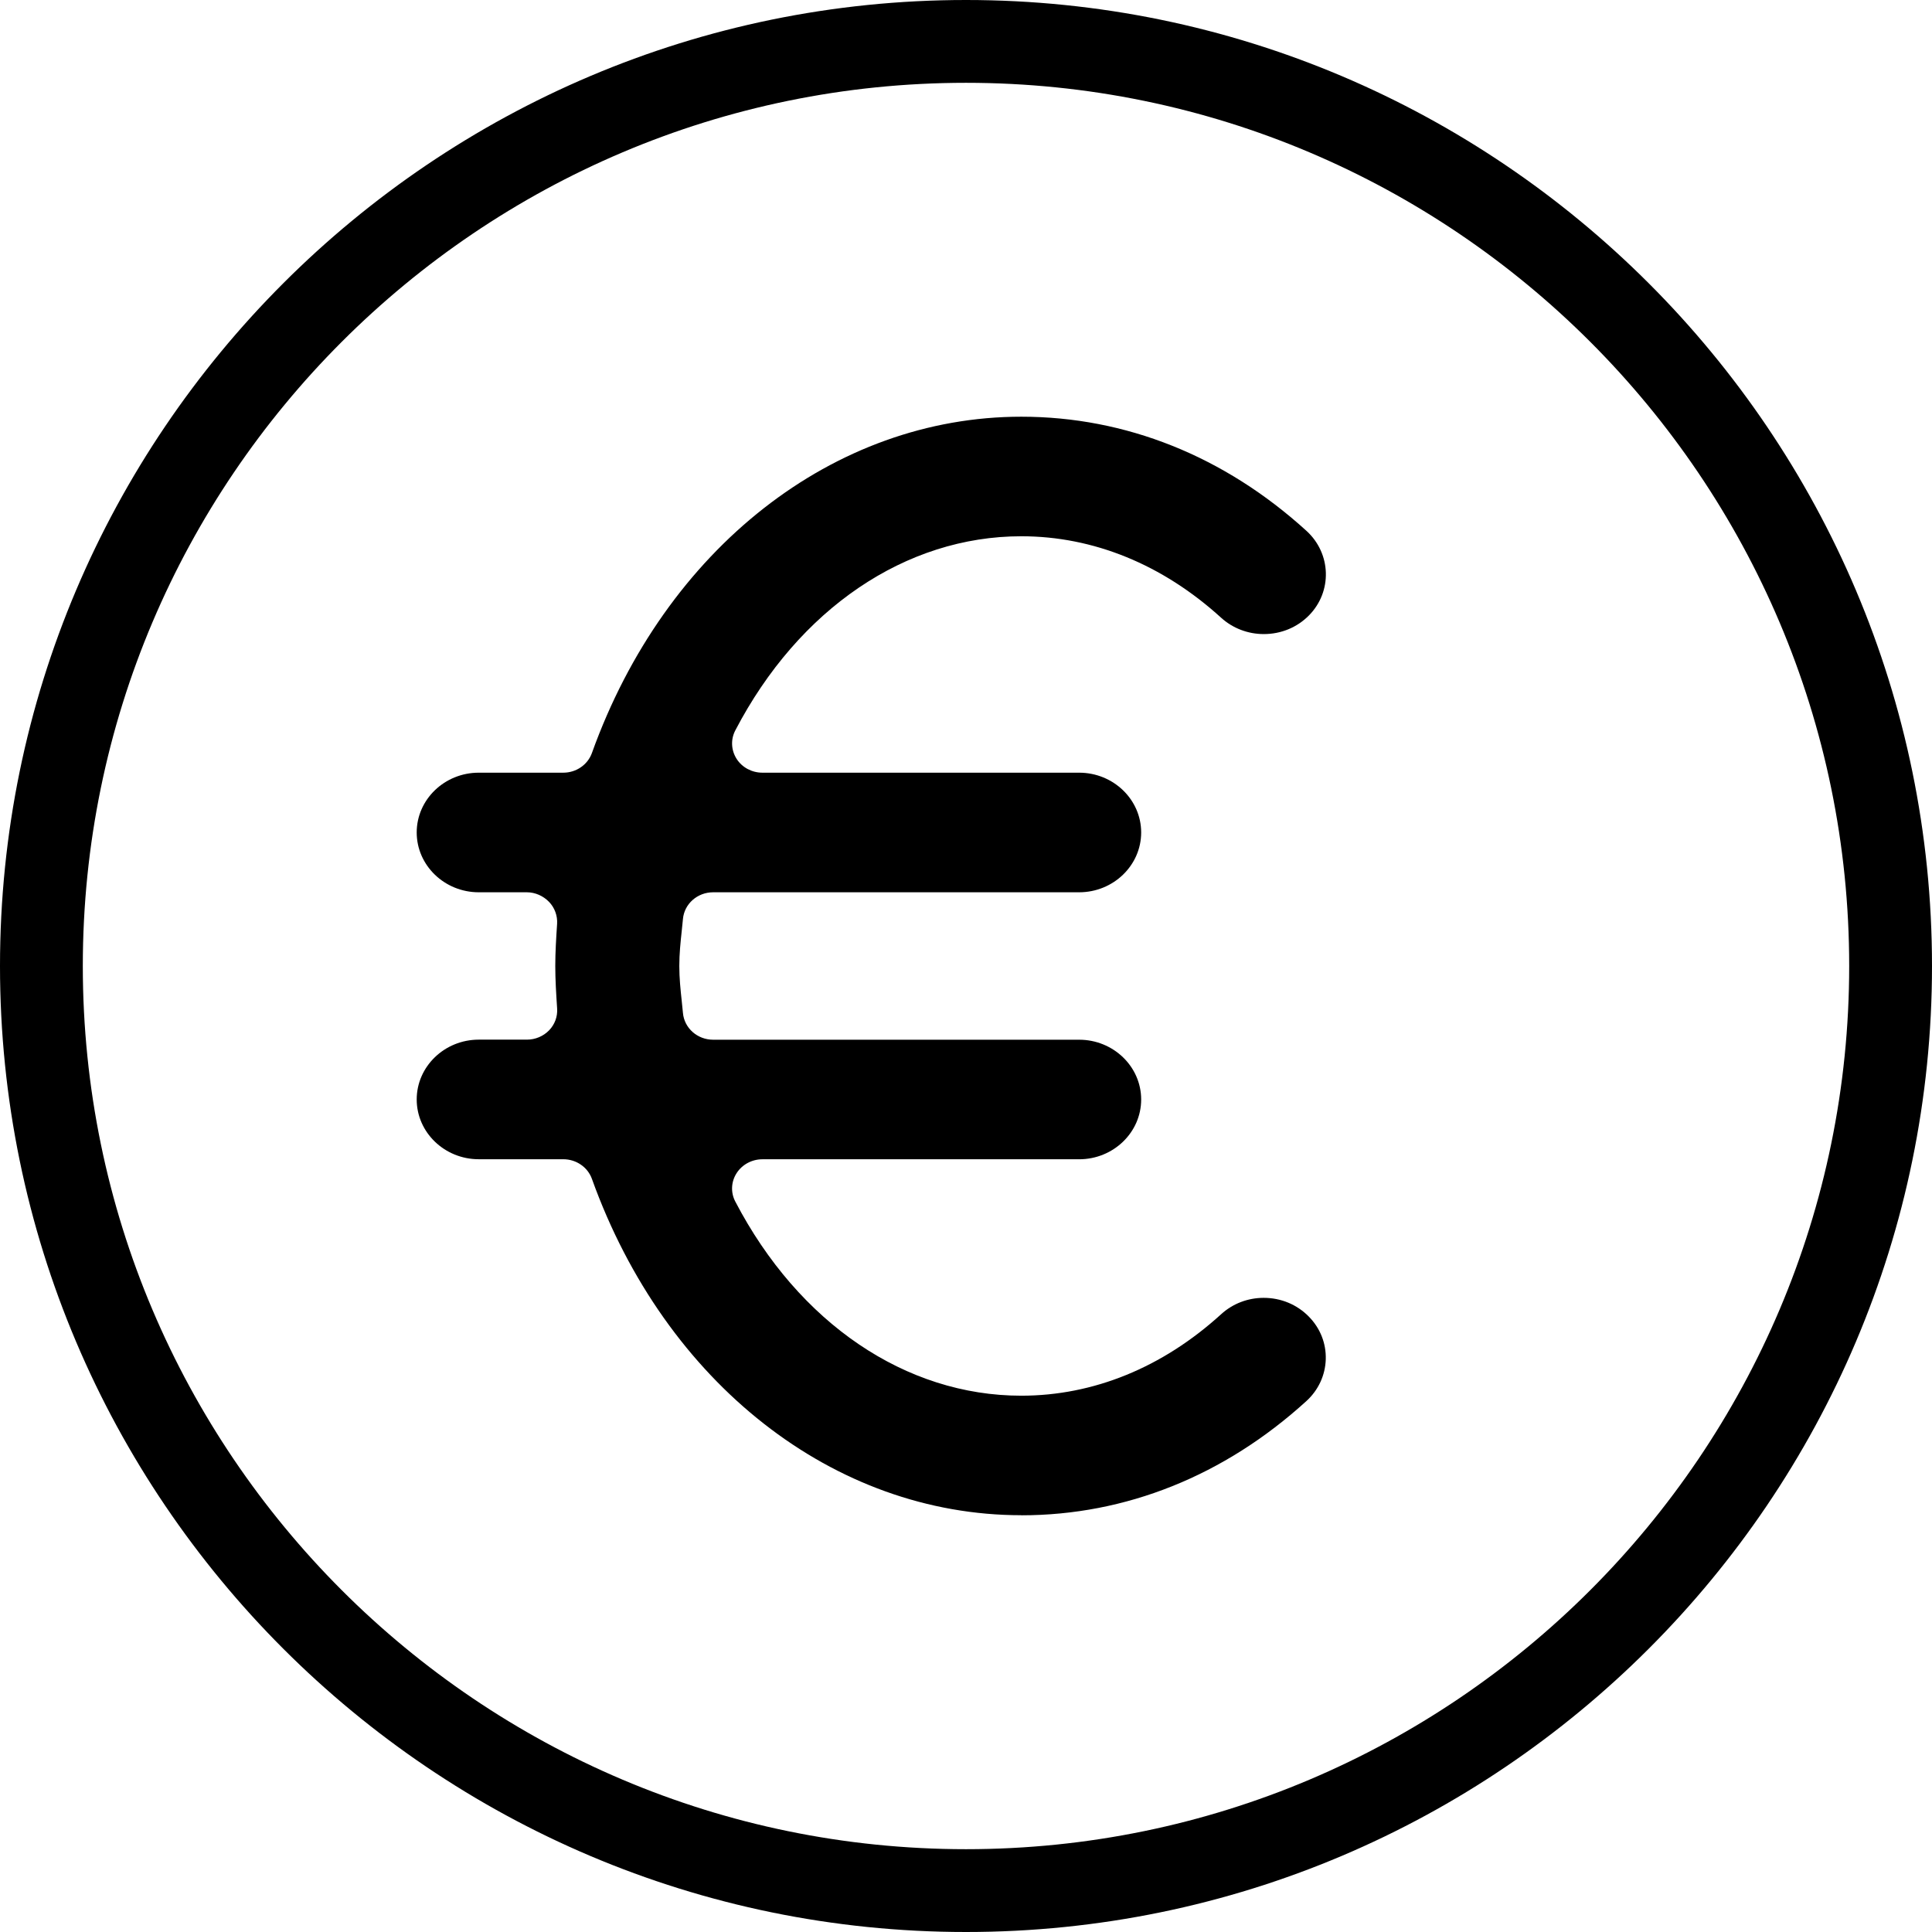
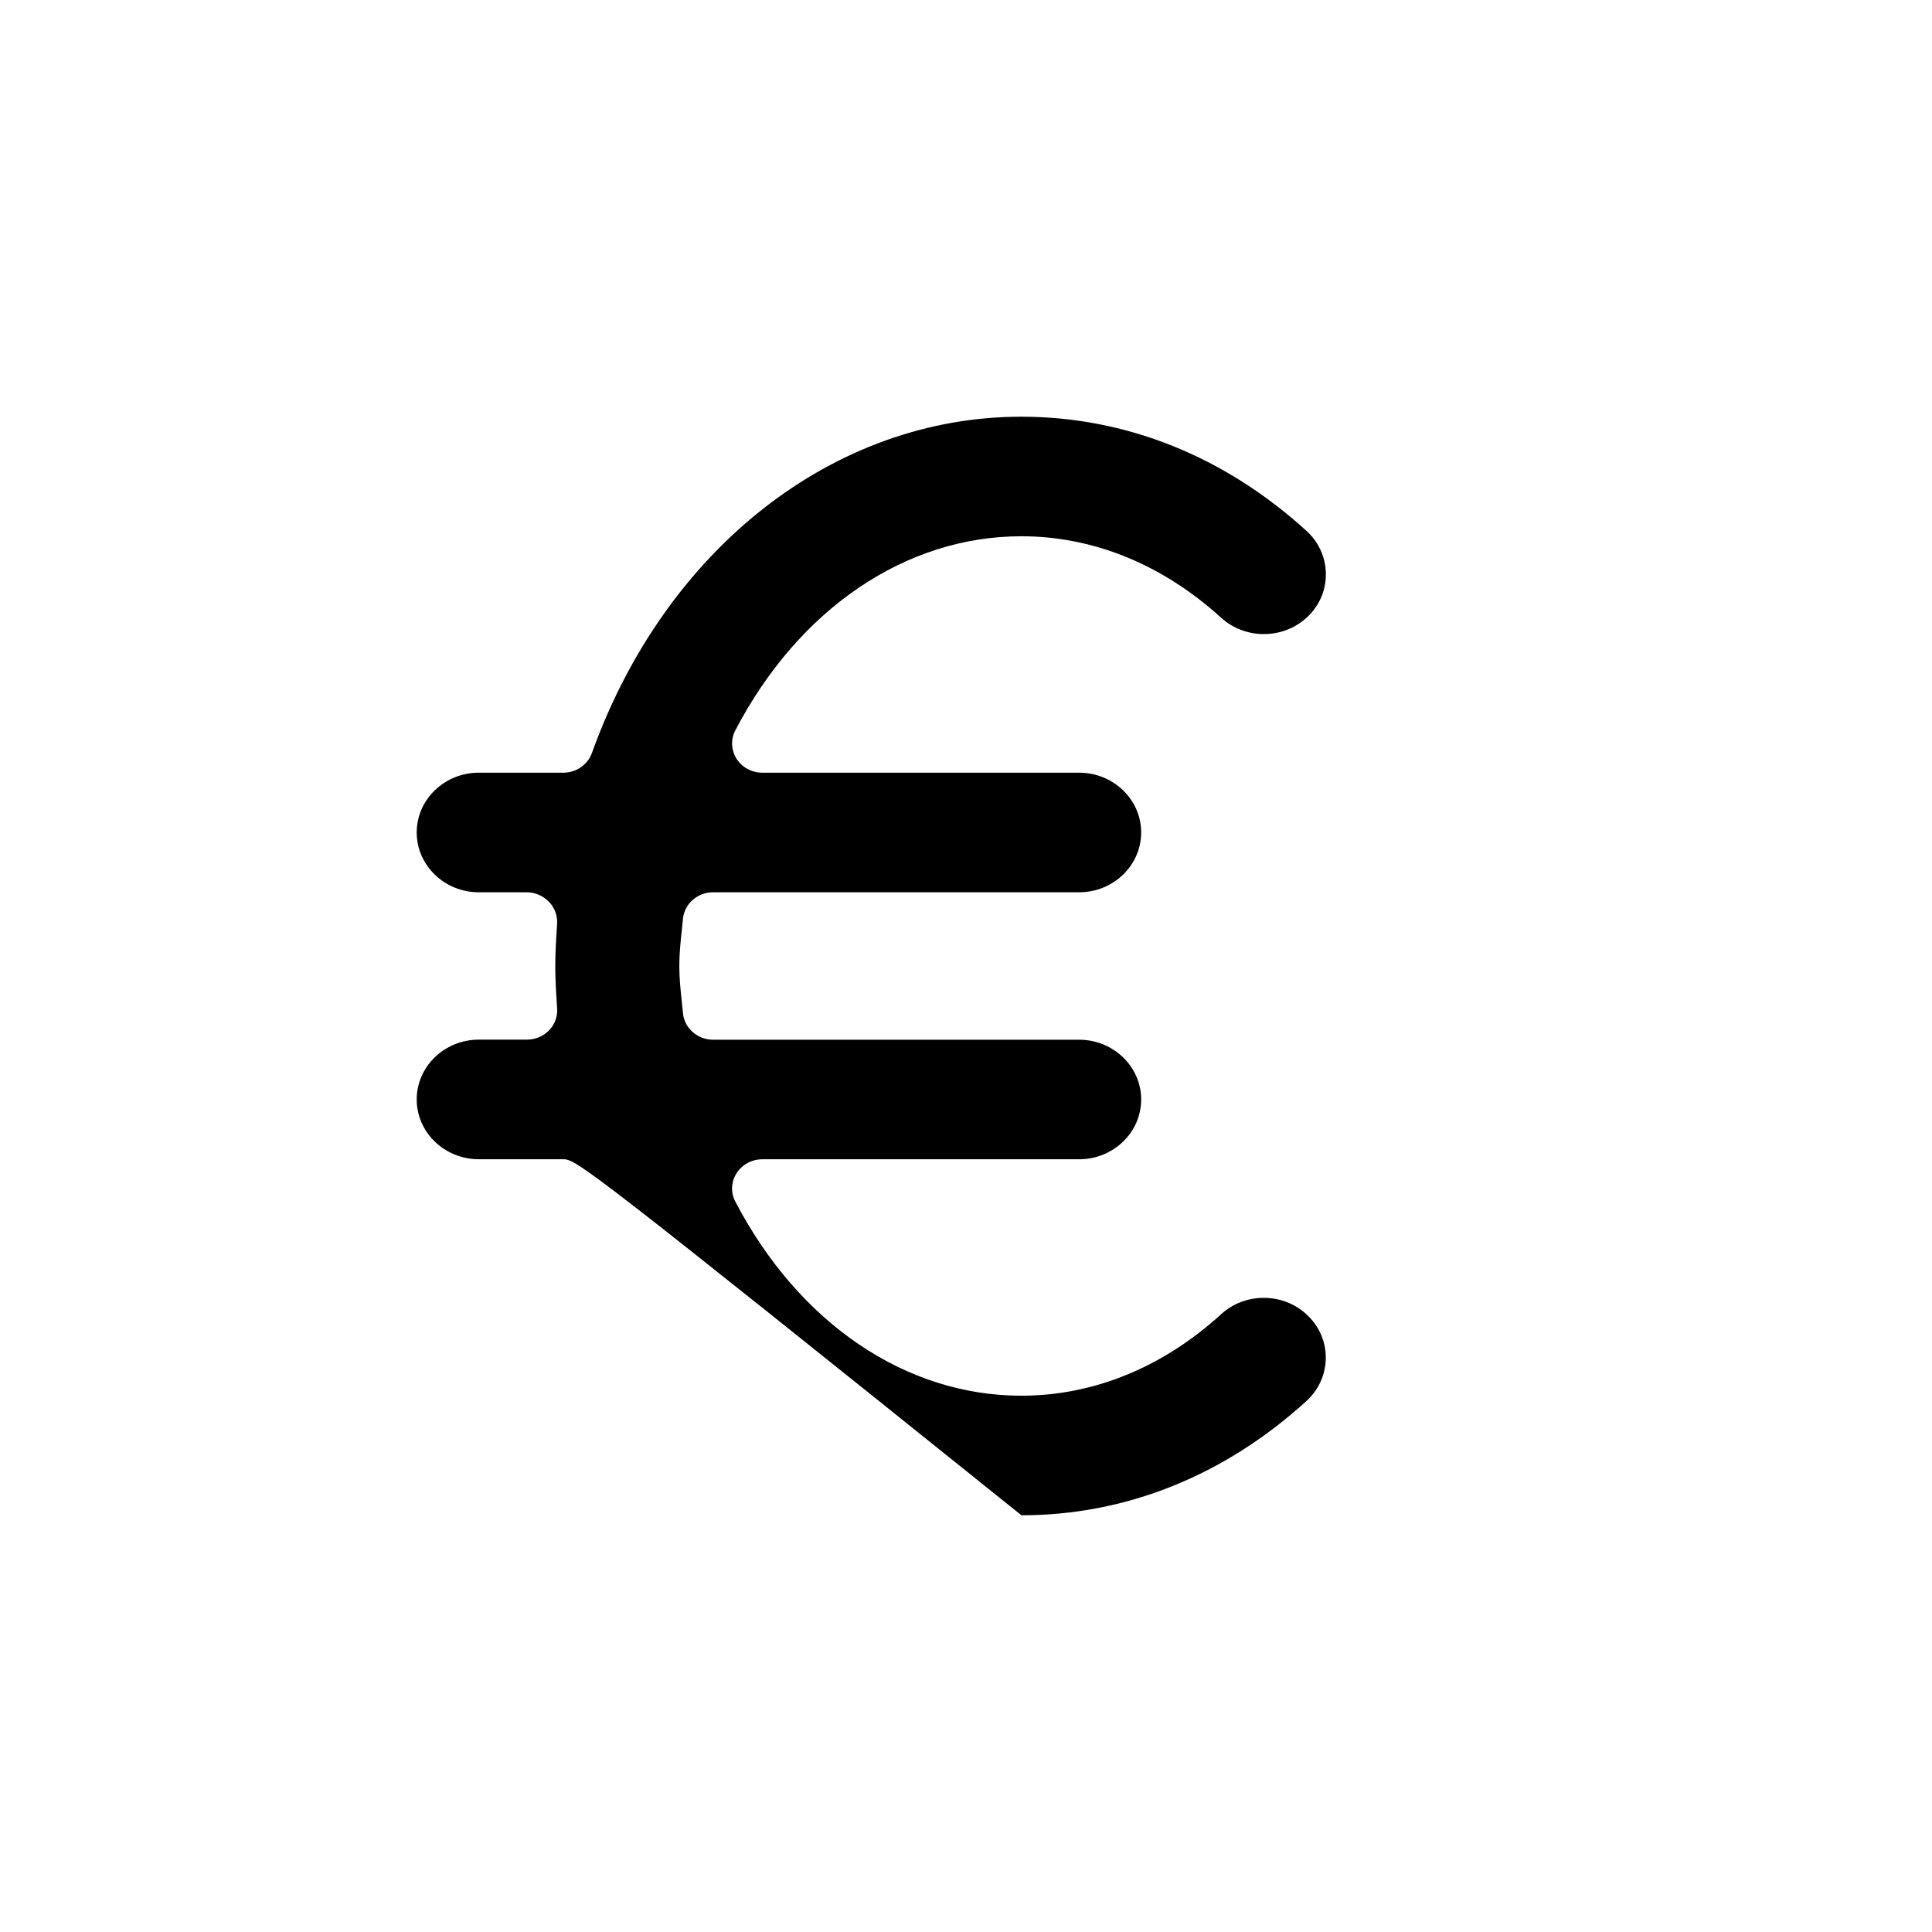
<svg xmlns="http://www.w3.org/2000/svg" width="51" height="51" viewBox="0 0 51 51" fill="none">
-   <path d="M25.5 51C11.44 51 0 39.56 0 25.5C0 11.44 11.44 0 25.5 0C39.56 0 51 11.44 51 25.5C51 39.56 39.56 51 25.5 51ZM25.5 2.186C12.645 2.186 2.186 12.645 2.186 25.5C2.186 38.355 12.644 48.814 25.5 48.814C38.356 48.814 48.814 38.355 48.814 25.5C48.814 12.645 38.355 2.186 25.5 2.186Z" fill="black" />
-   <path d="M26.961 39.998C22.011 39.998 17.562 36.513 15.625 31.119C15.514 30.809 15.21 30.601 14.869 30.601H12.638C11.735 30.601 11 29.892 11 29.023C11 28.153 11.735 27.444 12.638 27.444H13.908C14.129 27.444 14.34 27.356 14.492 27.201C14.643 27.047 14.721 26.838 14.707 26.625C14.681 26.227 14.658 25.865 14.658 25.499C14.658 25.133 14.681 24.771 14.706 24.389C14.72 24.176 14.643 23.96 14.491 23.805C14.34 23.65 14.129 23.554 13.908 23.554H12.638C11.735 23.554 11 22.845 11 21.975C11 21.105 11.735 20.397 12.638 20.397H14.869C15.21 20.397 15.513 20.189 15.625 19.878C17.56 14.485 22.01 11 26.96 11C29.716 11 32.32 12.042 34.487 14.013C35.143 14.611 35.174 15.613 34.555 16.244C34.242 16.562 33.818 16.738 33.361 16.738C32.942 16.738 32.542 16.585 32.236 16.308C30.688 14.9 28.863 14.156 26.96 14.156C23.908 14.156 21.085 16.071 19.411 19.279C19.285 19.518 19.299 19.802 19.444 20.031C19.589 20.259 19.848 20.397 20.125 20.397H28.486C29.389 20.397 30.124 21.105 30.124 21.975C30.124 22.845 29.389 23.554 28.486 23.554H18.825C18.409 23.554 18.063 23.861 18.028 24.26C18.018 24.368 18.006 24.477 17.995 24.585C17.964 24.875 17.932 25.175 17.932 25.5C17.932 25.824 17.964 26.124 17.995 26.414C18.006 26.522 18.018 26.63 18.028 26.739C18.063 27.139 18.409 27.446 18.825 27.446H28.486C29.389 27.446 30.124 28.154 30.124 29.024C30.124 29.894 29.389 30.602 28.486 30.602H20.125C19.848 30.602 19.59 30.741 19.444 30.969C19.298 31.197 19.285 31.481 19.411 31.72C21.085 34.928 23.907 36.843 26.96 36.843C28.863 36.843 30.688 36.1 32.235 34.692C32.541 34.413 32.939 34.26 33.358 34.26C33.814 34.26 34.237 34.436 34.55 34.755C34.851 35.061 35.009 35.461 34.997 35.882C34.984 36.303 34.803 36.695 34.485 36.985C32.319 38.957 29.717 40 26.96 40L26.961 39.998Z" fill="black" />
+   <path d="M26.961 39.998C15.514 30.809 15.21 30.601 14.869 30.601H12.638C11.735 30.601 11 29.892 11 29.023C11 28.153 11.735 27.444 12.638 27.444H13.908C14.129 27.444 14.34 27.356 14.492 27.201C14.643 27.047 14.721 26.838 14.707 26.625C14.681 26.227 14.658 25.865 14.658 25.499C14.658 25.133 14.681 24.771 14.706 24.389C14.72 24.176 14.643 23.96 14.491 23.805C14.34 23.65 14.129 23.554 13.908 23.554H12.638C11.735 23.554 11 22.845 11 21.975C11 21.105 11.735 20.397 12.638 20.397H14.869C15.21 20.397 15.513 20.189 15.625 19.878C17.56 14.485 22.01 11 26.96 11C29.716 11 32.32 12.042 34.487 14.013C35.143 14.611 35.174 15.613 34.555 16.244C34.242 16.562 33.818 16.738 33.361 16.738C32.942 16.738 32.542 16.585 32.236 16.308C30.688 14.9 28.863 14.156 26.96 14.156C23.908 14.156 21.085 16.071 19.411 19.279C19.285 19.518 19.299 19.802 19.444 20.031C19.589 20.259 19.848 20.397 20.125 20.397H28.486C29.389 20.397 30.124 21.105 30.124 21.975C30.124 22.845 29.389 23.554 28.486 23.554H18.825C18.409 23.554 18.063 23.861 18.028 24.26C18.018 24.368 18.006 24.477 17.995 24.585C17.964 24.875 17.932 25.175 17.932 25.5C17.932 25.824 17.964 26.124 17.995 26.414C18.006 26.522 18.018 26.63 18.028 26.739C18.063 27.139 18.409 27.446 18.825 27.446H28.486C29.389 27.446 30.124 28.154 30.124 29.024C30.124 29.894 29.389 30.602 28.486 30.602H20.125C19.848 30.602 19.59 30.741 19.444 30.969C19.298 31.197 19.285 31.481 19.411 31.72C21.085 34.928 23.907 36.843 26.96 36.843C28.863 36.843 30.688 36.1 32.235 34.692C32.541 34.413 32.939 34.26 33.358 34.26C33.814 34.26 34.237 34.436 34.55 34.755C34.851 35.061 35.009 35.461 34.997 35.882C34.984 36.303 34.803 36.695 34.485 36.985C32.319 38.957 29.717 40 26.96 40L26.961 39.998Z" fill="black" />
</svg>